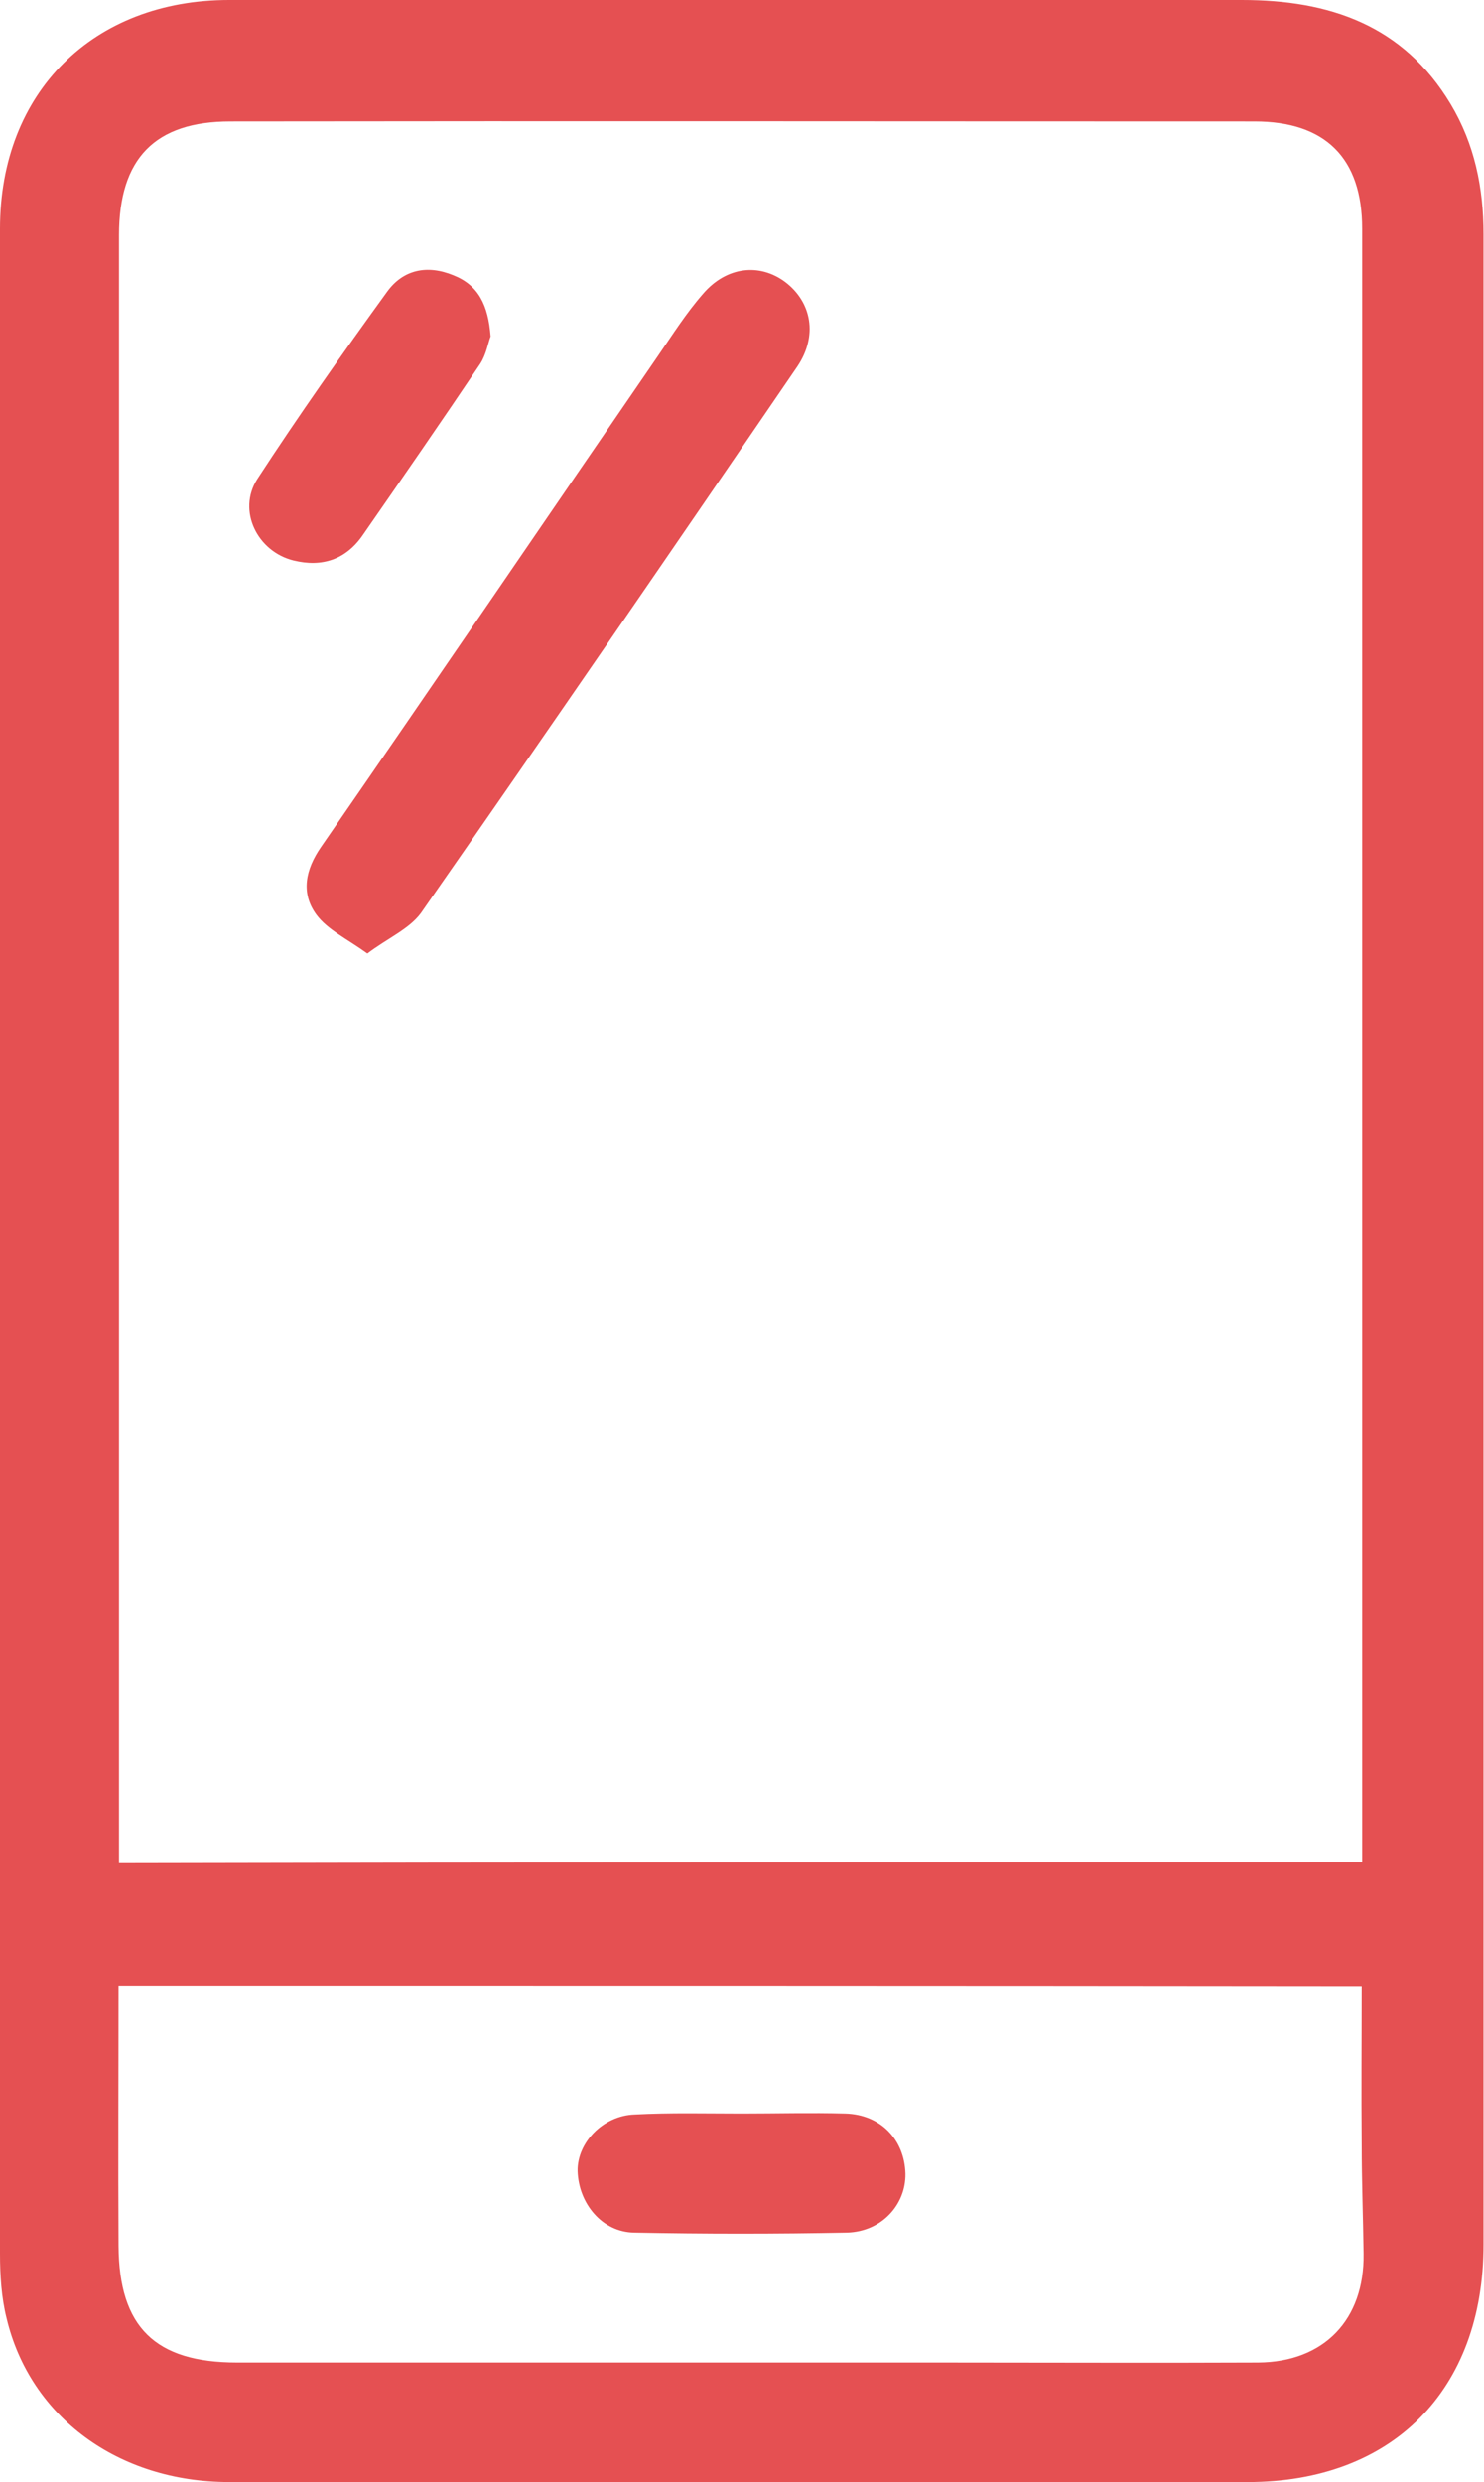
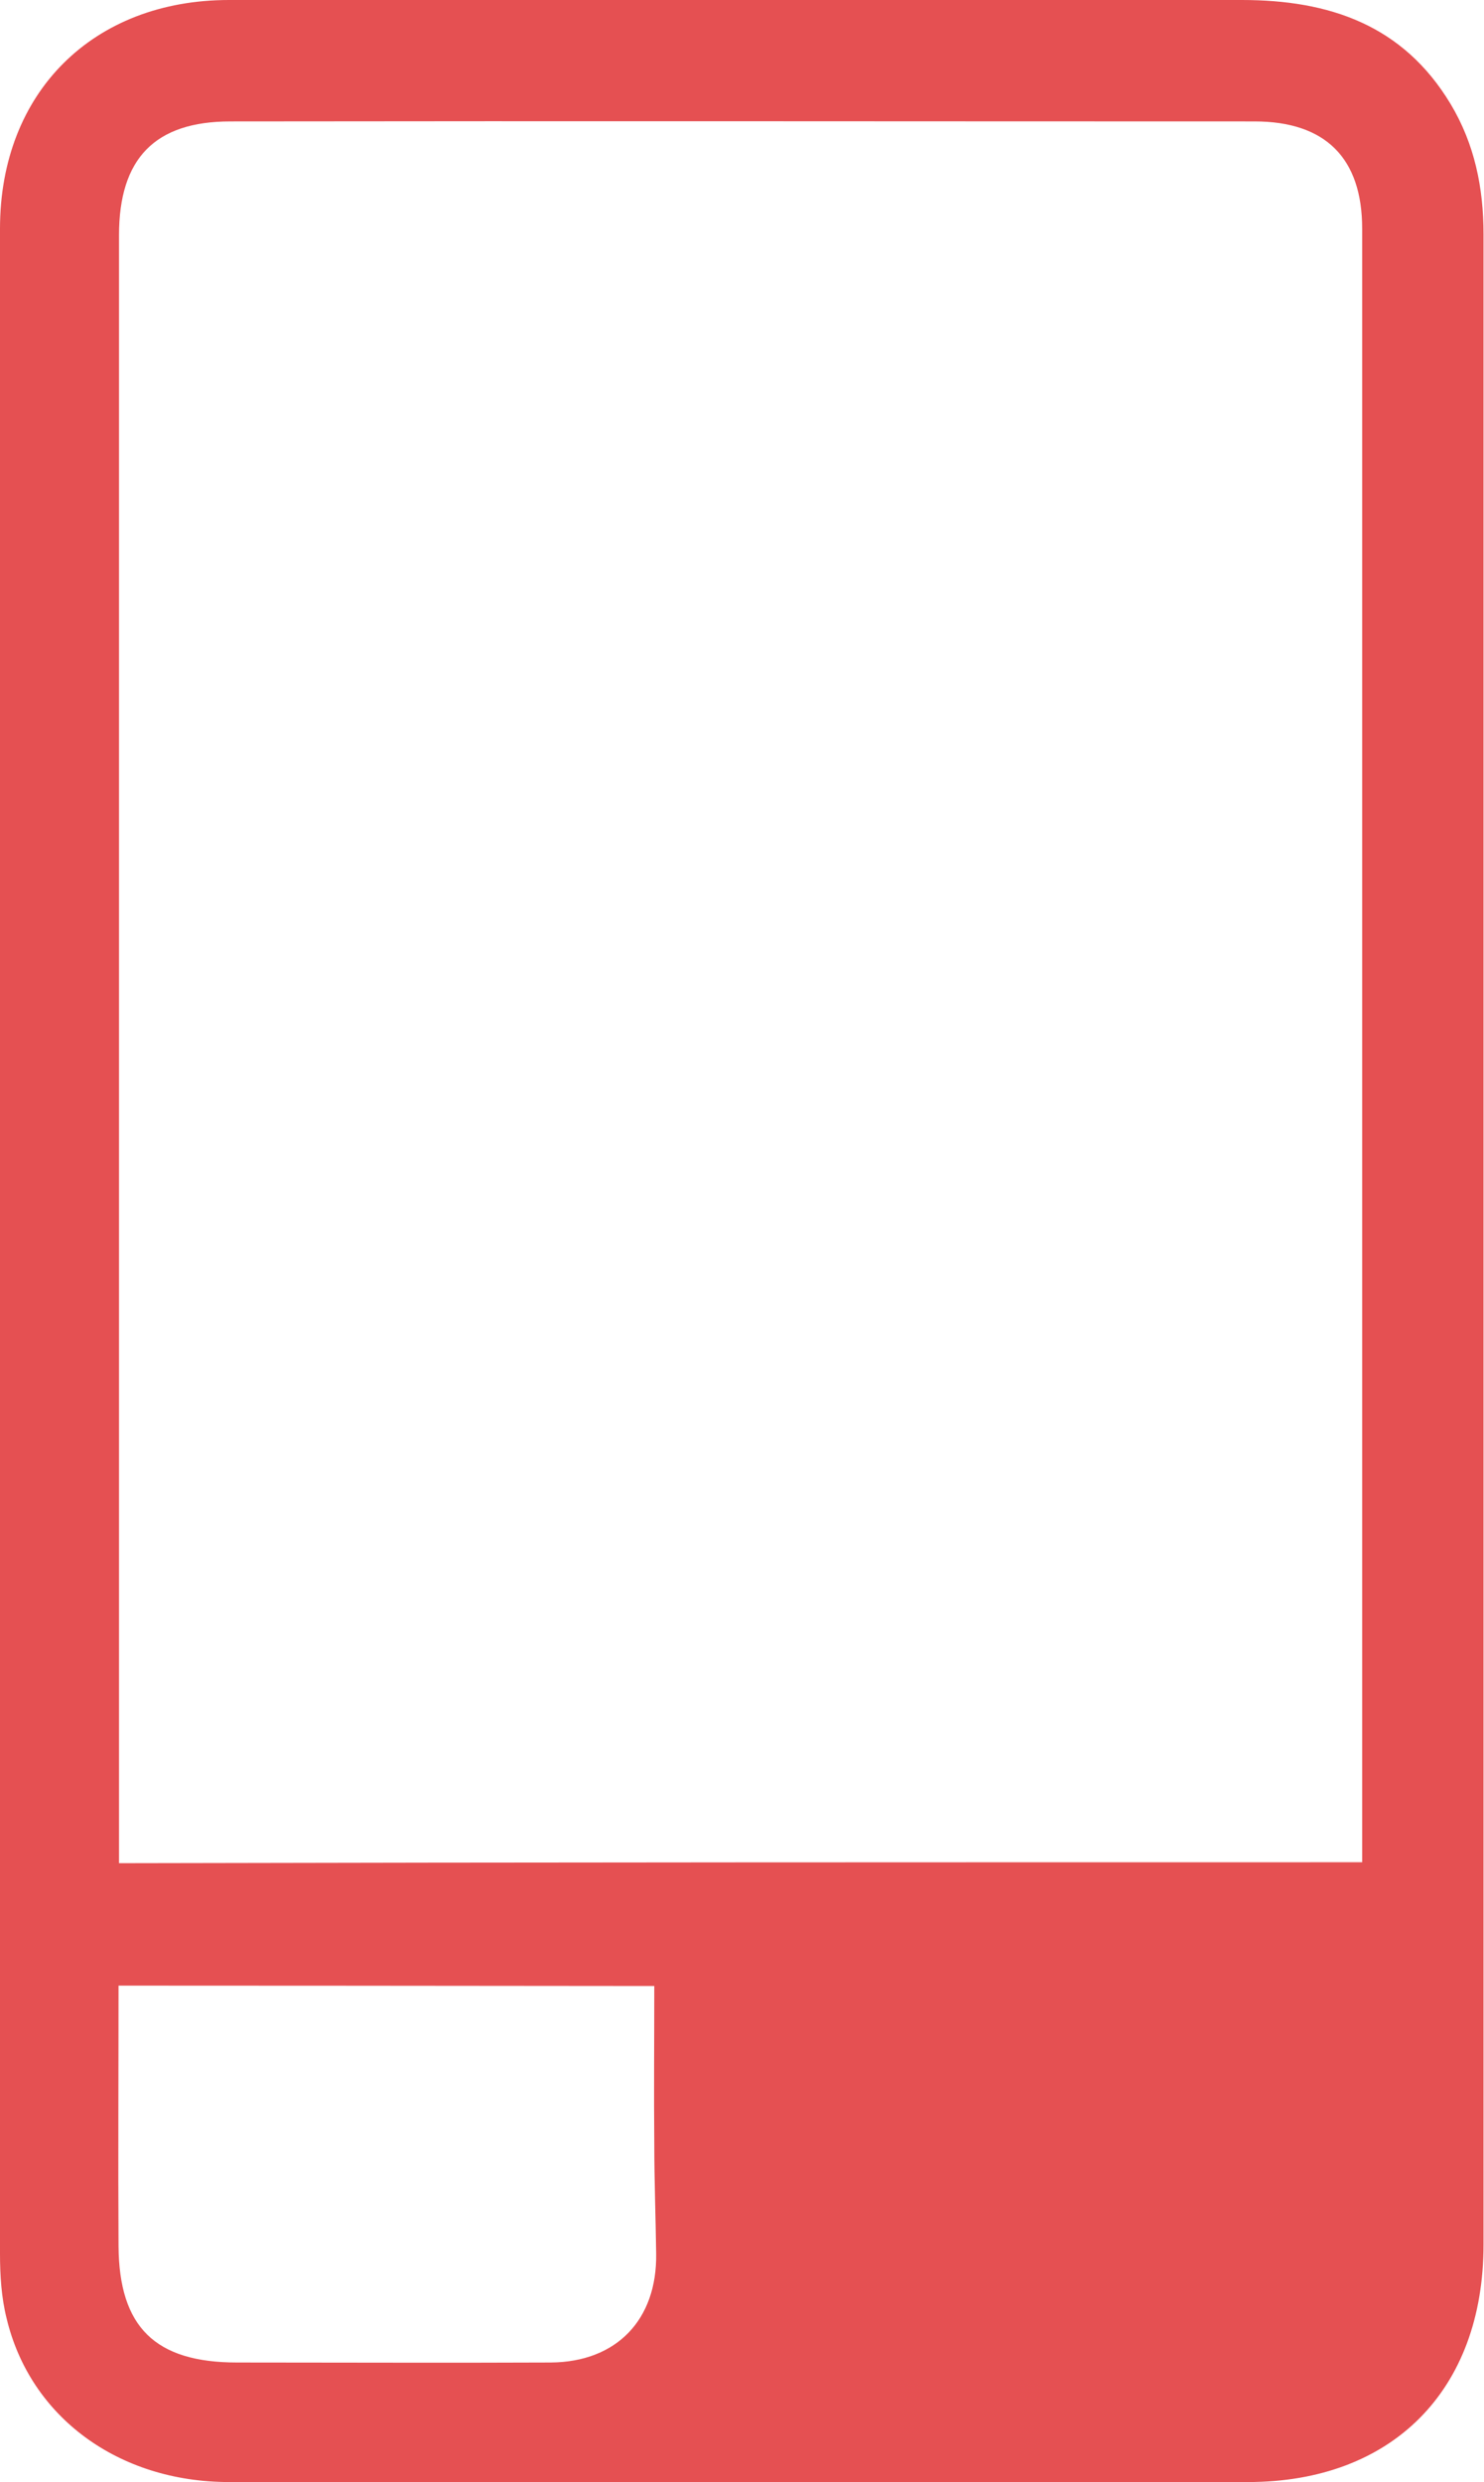
<svg xmlns="http://www.w3.org/2000/svg" version="1.1" id="Layer_1" x="0" y="0" viewBox="0 0 315.5 527.4" xml:space="preserve">
  <style>.st0{fill:#e55052}</style>
-   <path class="st0" d="M315.4 264v212.9c0 31-19.4 50.5-50.1 50.5H48.7c-23.5 0-42.3-13.8-47.3-34.8-1.1-4.4-1.4-9.1-1.4-13.7V48.6C0 19.6 19.8 0 48.7 0H264c18.6 0 34.3 5.3 44.4 22.1 5.1 8.5 7 17.8 7 27.7V264zm-25.8 131.7V48.6c0-15-7.8-22.8-22.9-22.8-72.6 0-145.1-.1-217.7 0-16.1 0-23.7 7.9-23.7 24.2v345.9c88.4-.2 175.9-.2 264.3-.2zM25.2 421.9c0 18.8-.1 37.1 0 55.3.1 17.3 7.8 24.8 25.2 24.8h150.4c22.2 0 44.5.1 66.7 0 14-.1 22.6-9.1 22.4-23.1-.1-7.8-.4-15.5-.4-23.3-.1-11.1 0-22.2 0-33.6-88.2-.1-175.8-.1-264.3-.1z" />
-   <path class="st0" d="M78.1 202.6c-4.3-3.1-8.4-5-10.8-8.2-3.4-4.6-2.4-9.6 1-14.5 24-34.7 47.7-69.5 71.6-104.3 3.1-4.5 6-9.1 9.6-13.2 5-5.8 12-6.5 17.4-2.5 5.7 4.3 7 11.5 2.6 18-26.5 38.8-53.1 77.5-80 116.1-2.5 3.4-7 5.3-11.4 8.6zm26.2-131.1c-.5 1.2-.9 3.8-2.2 5.8-8.2 12.2-16.5 24.2-24.9 36.3-3.6 5.3-8.7 7-14.8 5.5-7.7-1.9-12-10.6-7.7-17.3C63.5 88.3 72.8 75.1 82.3 62c3.4-4.7 8.5-5.8 14.1-3.5 5.3 2.1 7.4 6.3 7.9 13zm53.4 377.6c7.3 0 14.7-.2 22 0 7.5.2 12.6 5.5 12.8 12.8.1 6.6-5.1 12.3-12.4 12.5-15.1.3-30.2.3-45.3 0-6.8-.1-11.8-6.2-12-13.1-.1-6 5.4-11.8 12.2-12 7.5-.4 15.1-.2 22.7-.2z" />
+   <path class="st0" d="M315.4 264v212.9c0 31-19.4 50.5-50.1 50.5H48.7c-23.5 0-42.3-13.8-47.3-34.8-1.1-4.4-1.4-9.1-1.4-13.7V48.6C0 19.6 19.8 0 48.7 0H264c18.6 0 34.3 5.3 44.4 22.1 5.1 8.5 7 17.8 7 27.7V264zm-25.8 131.7V48.6c0-15-7.8-22.8-22.9-22.8-72.6 0-145.1-.1-217.7 0-16.1 0-23.7 7.9-23.7 24.2v345.9c88.4-.2 175.9-.2 264.3-.2zM25.2 421.9c0 18.8-.1 37.1 0 55.3.1 17.3 7.8 24.8 25.2 24.8c22.2 0 44.5.1 66.7 0 14-.1 22.6-9.1 22.4-23.1-.1-7.8-.4-15.5-.4-23.3-.1-11.1 0-22.2 0-33.6-88.2-.1-175.8-.1-264.3-.1z" />
</svg>